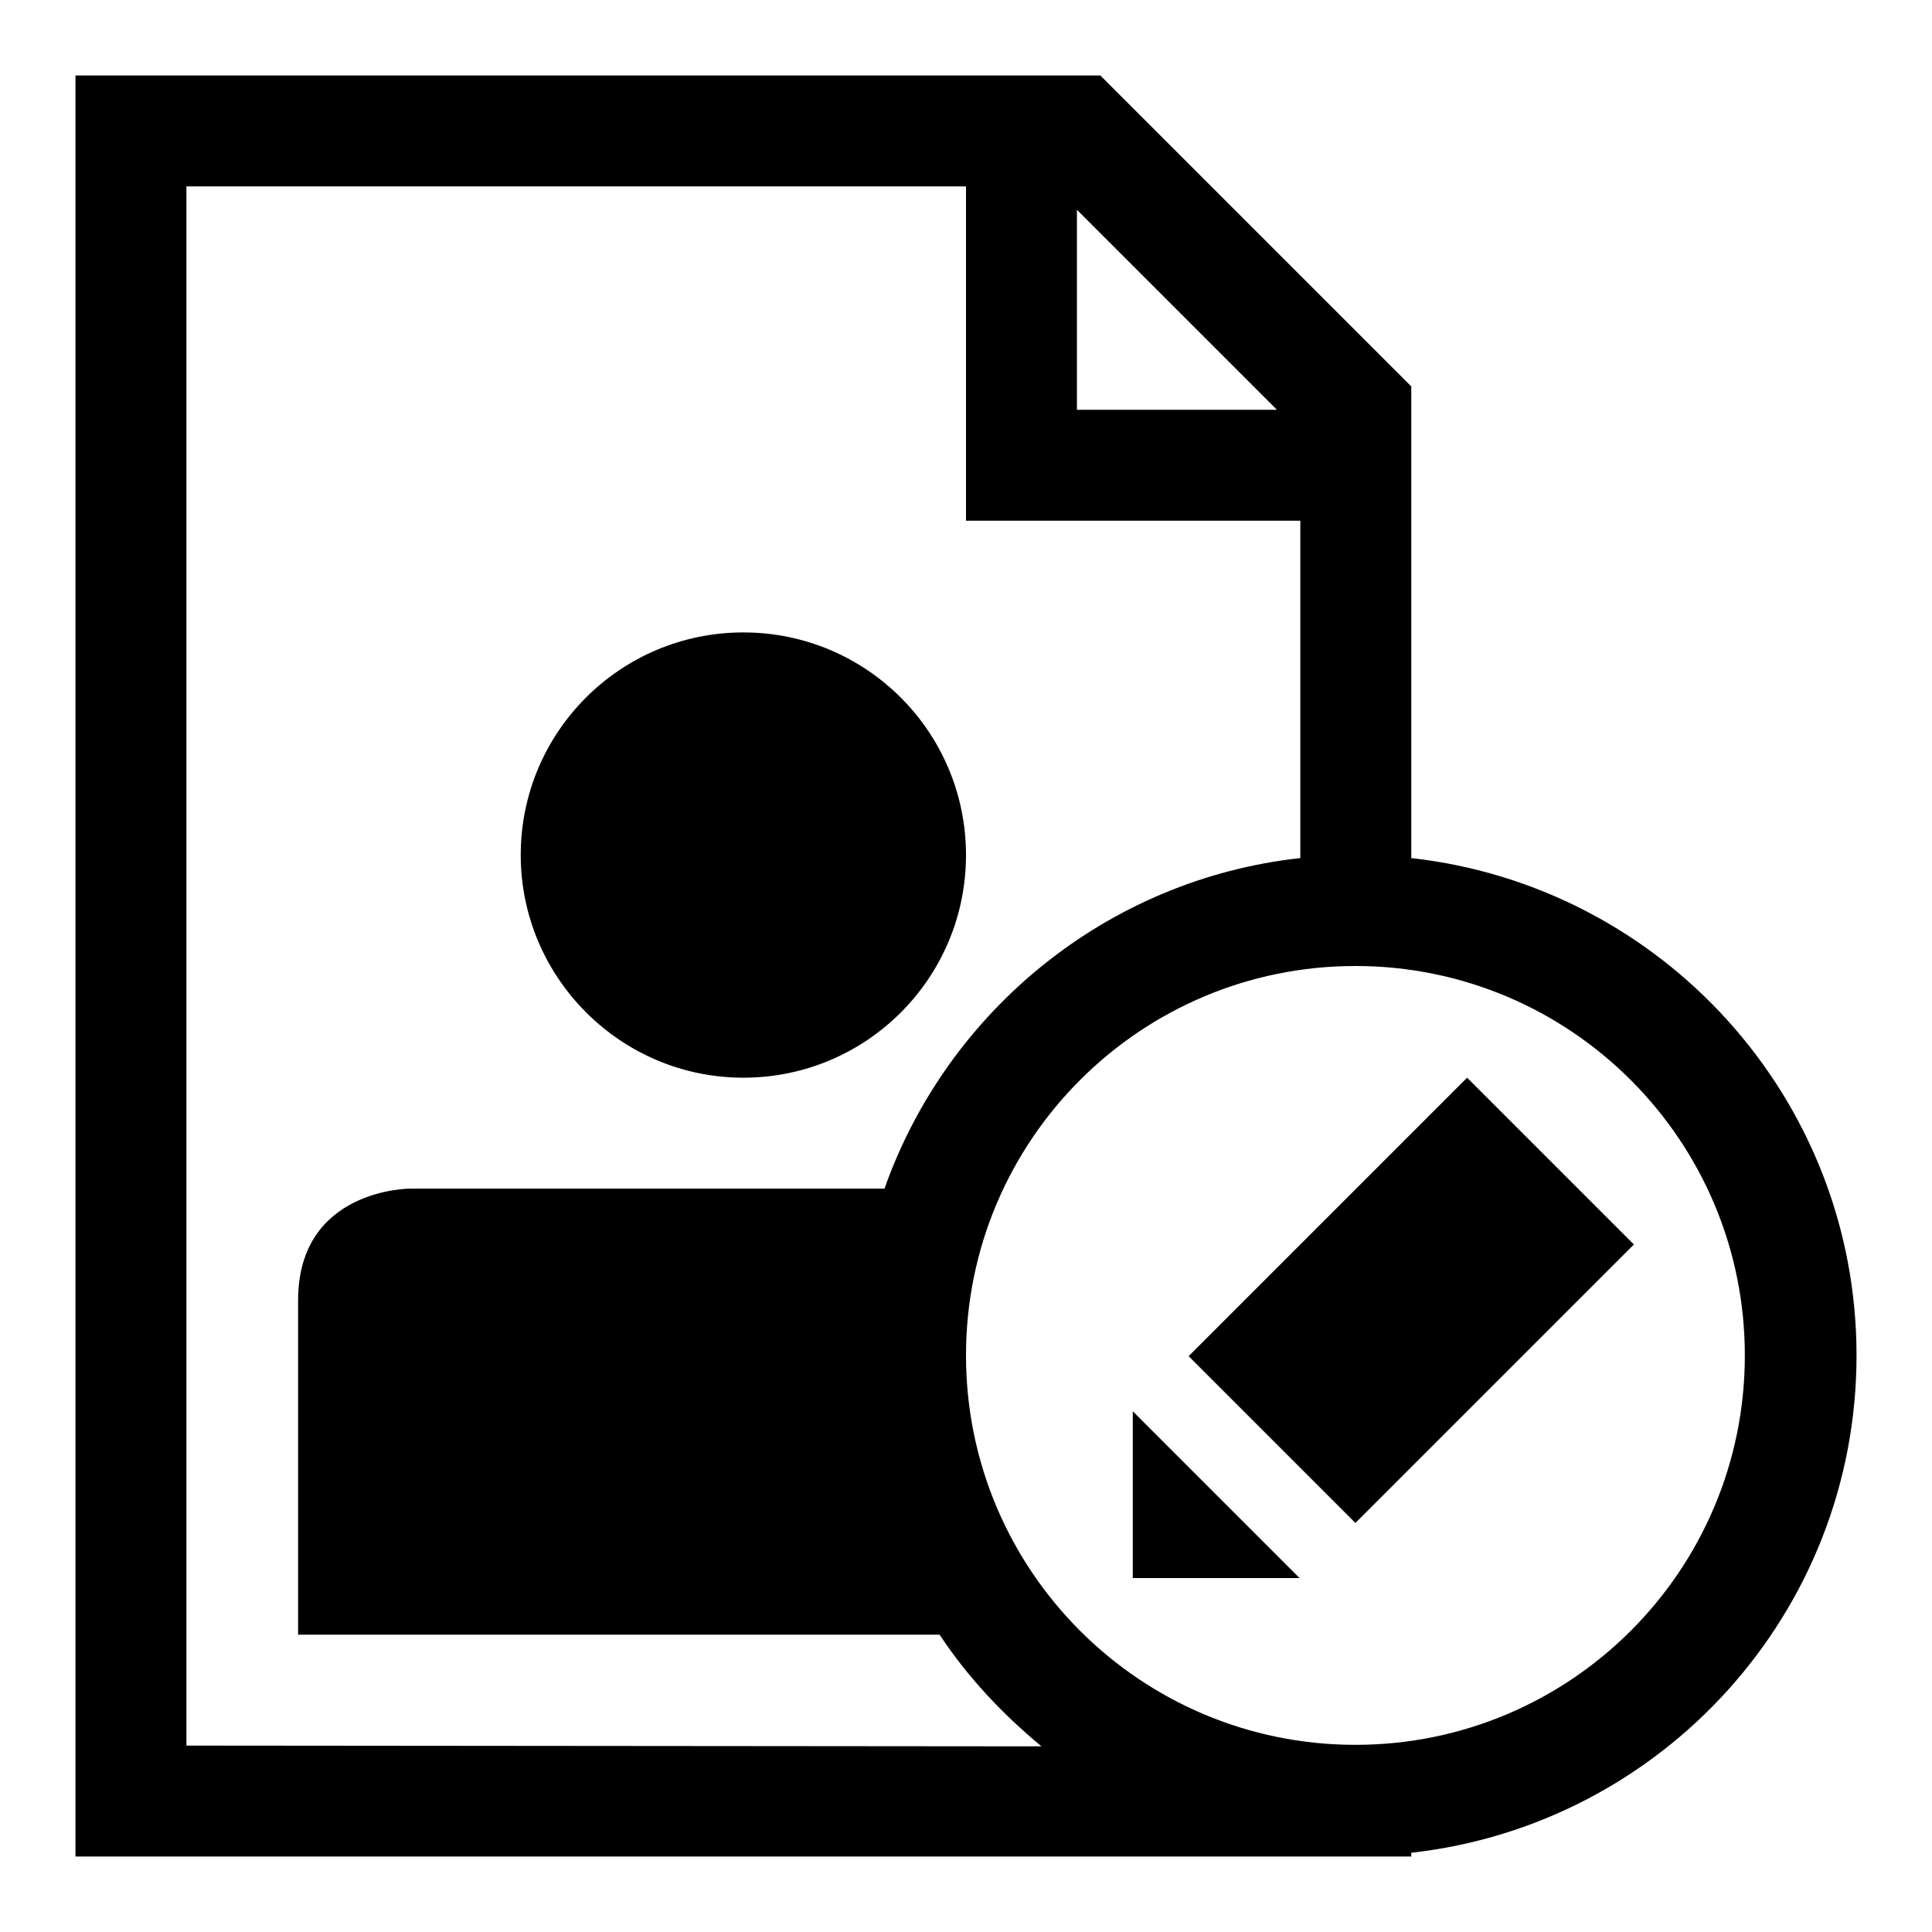
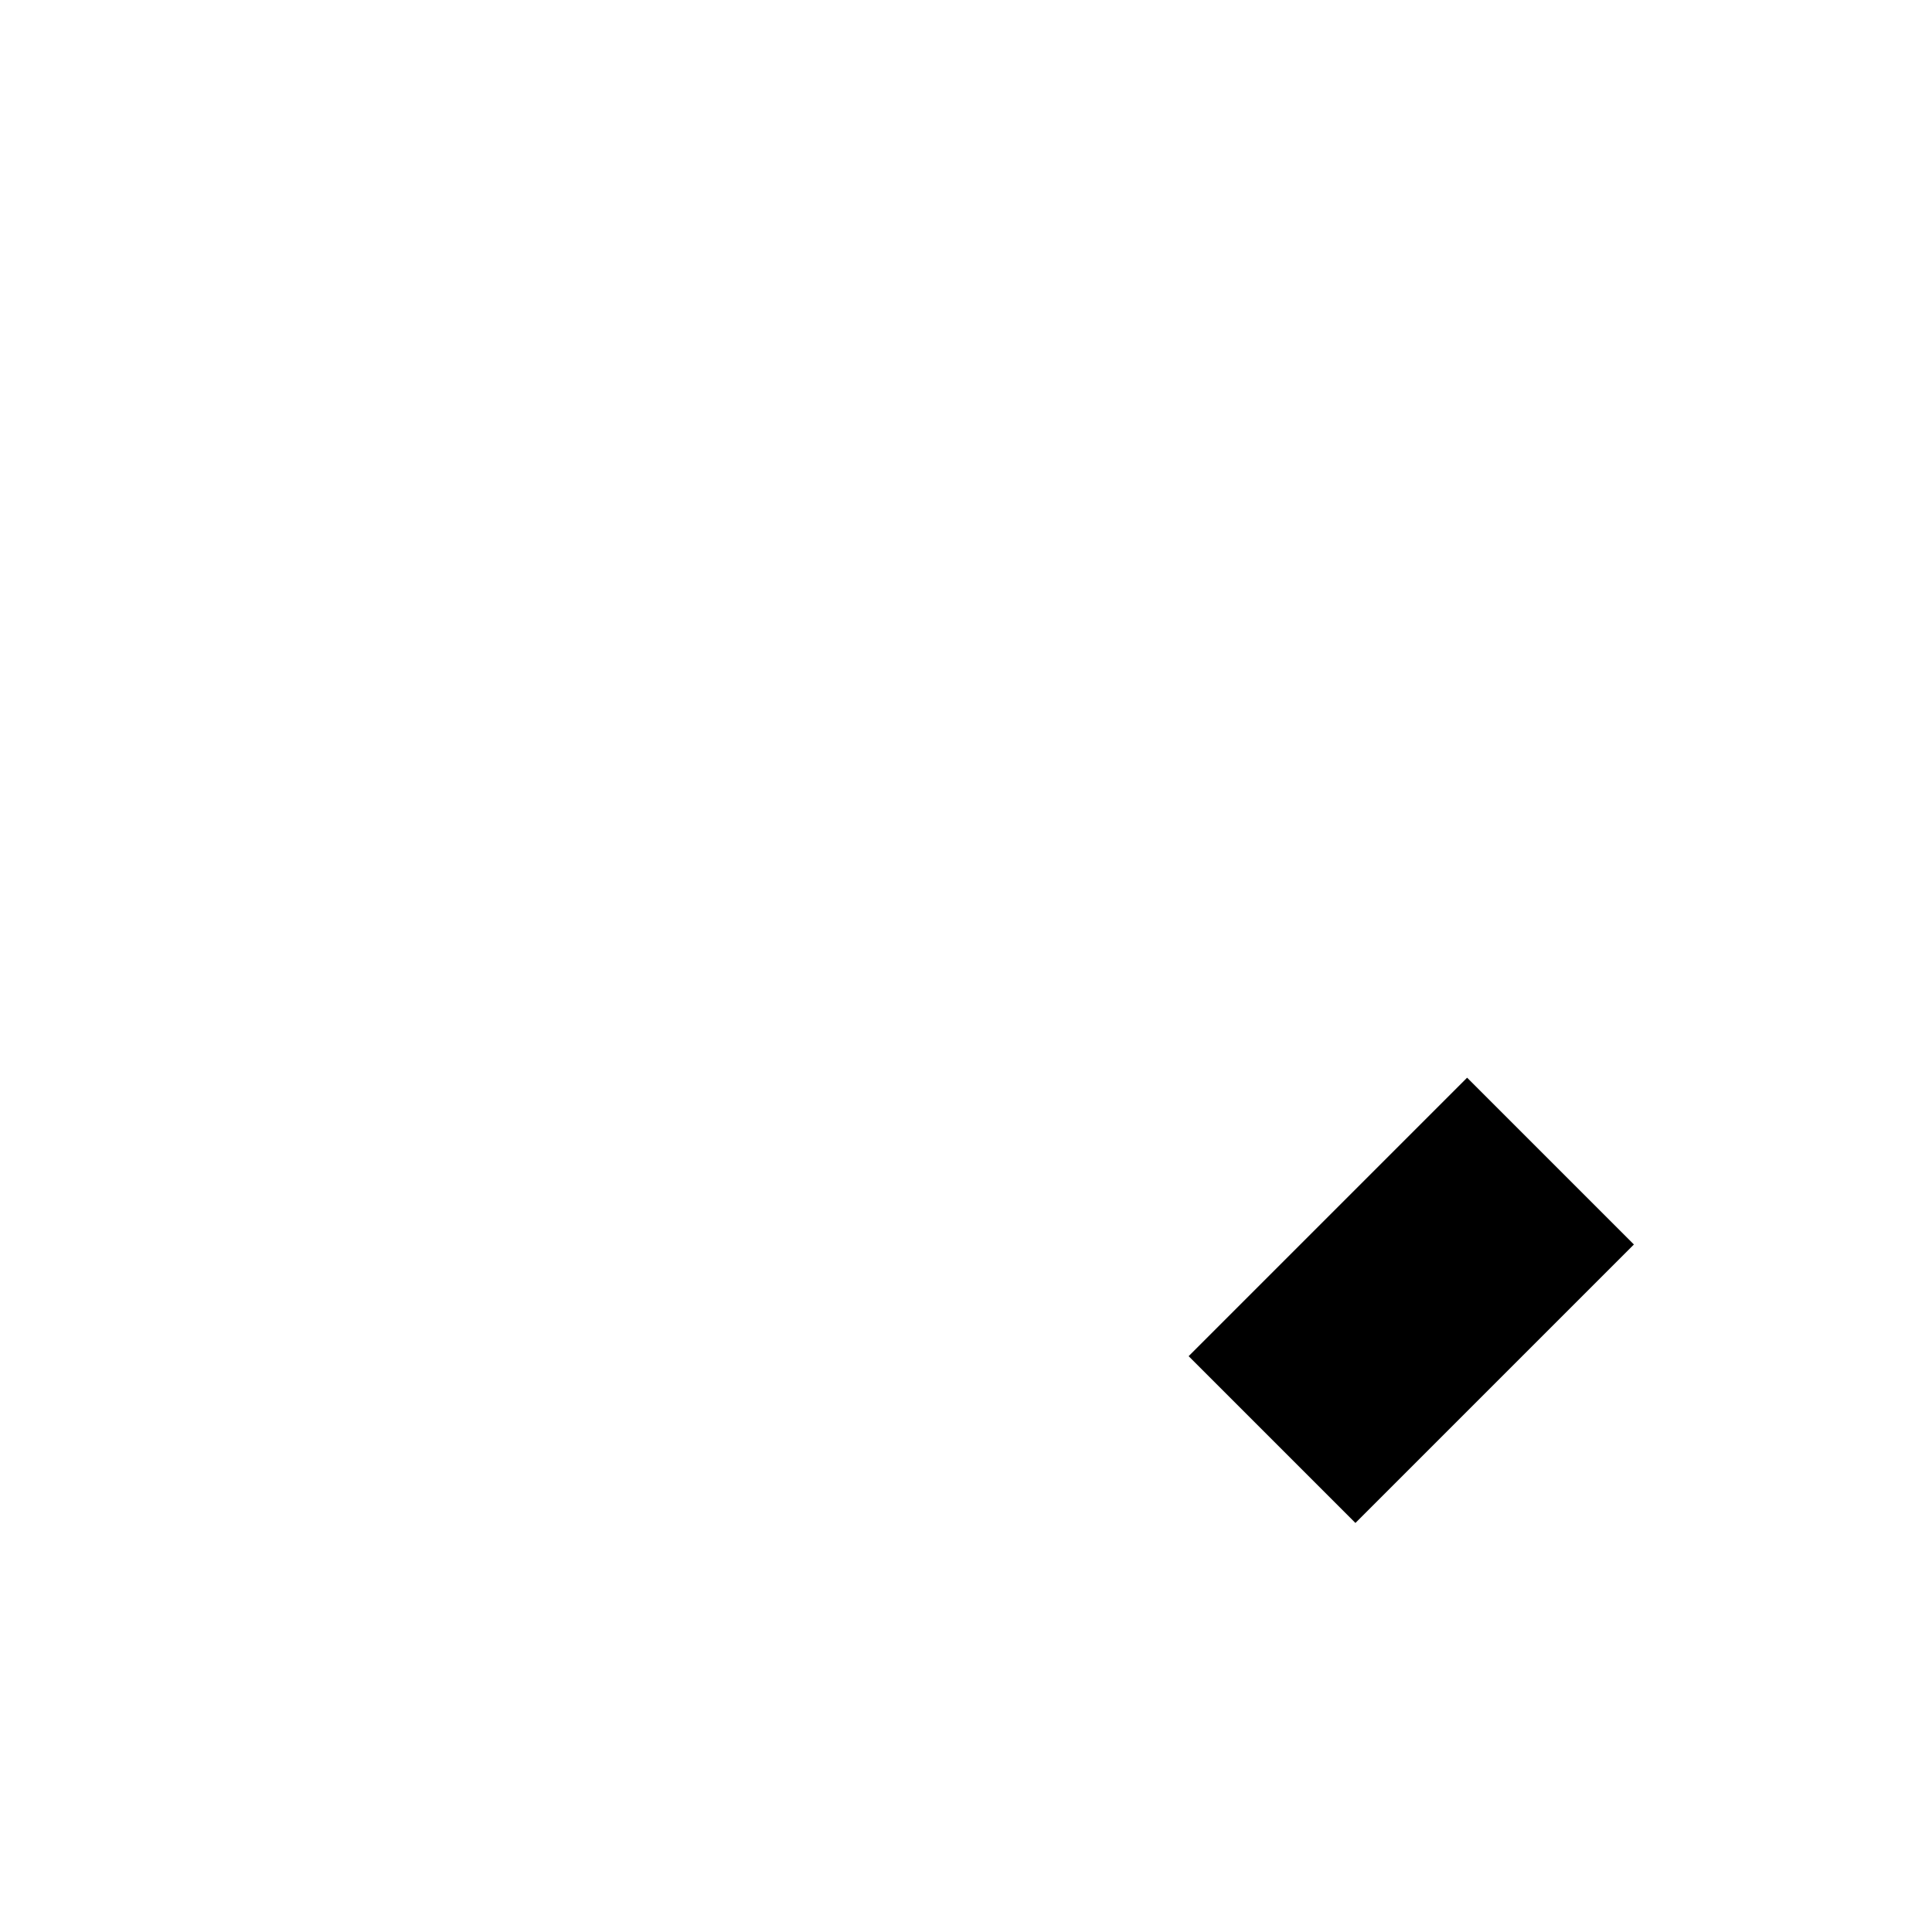
<svg xmlns="http://www.w3.org/2000/svg" version="1.1" x="0px" y="0px" viewBox="0 0 256 256" enable-background="new 0 0 256 256" xml:space="preserve">
  <g>
    <g>
      <g>
-         <path fill="#000000" d="M98.5,142.8c16.3,0,29.5-13.2,29.5-29.5c0-16.3-13.2-29.5-29.5-29.5C82.2,83.8,69,97,69,113.3C69,129.5,82.2,142.8,98.5,142.8z M187,113.7V51.2L145.8,10H10v236h177v-0.5c33.2-3.7,59-31.8,59-65.9S220.2,117.4,187,113.7z M142.7,27.8l26.5,26.5h-26.5V27.8z M24.7,231.3V24.7H128V69h44.3v44.7c-25.6,2.8-46.8,20.3-55.1,43.8c-26.3,0-62.9,0-62.9,0s-14.8,0-14.8,14.8c0,7.4,0,44.3,0,44.3h85c3.7,5.6,8.3,10.5,13.5,14.8L24.7,231.3L24.7,231.3z M179.6,231.2c-28.5,0-51.6-23.1-51.6-51.6c0-28.5,23.1-51.6,51.6-51.6c28.5,0,51.6,23.1,51.6,51.6C231.2,208.1,208.1,231.2,179.6,231.2z" />
-         <path fill="#000000" d="M172.2,209.1h-22.1V187L172.2,209.1z M216.5,164.9l-36.9,36.9l-22.1-22.1l36.9-36.9L216.5,164.9z" />
+         <path fill="#000000" d="M172.2,209.1h-22.1L172.2,209.1z M216.5,164.9l-36.9,36.9l-22.1-22.1l36.9-36.9L216.5,164.9z" />
      </g>
      <g />
      <g />
      <g />
      <g />
      <g />
      <g />
      <g />
      <g />
      <g />
      <g />
      <g />
      <g />
      <g />
      <g />
      <g />
    </g>
  </g>
</svg>